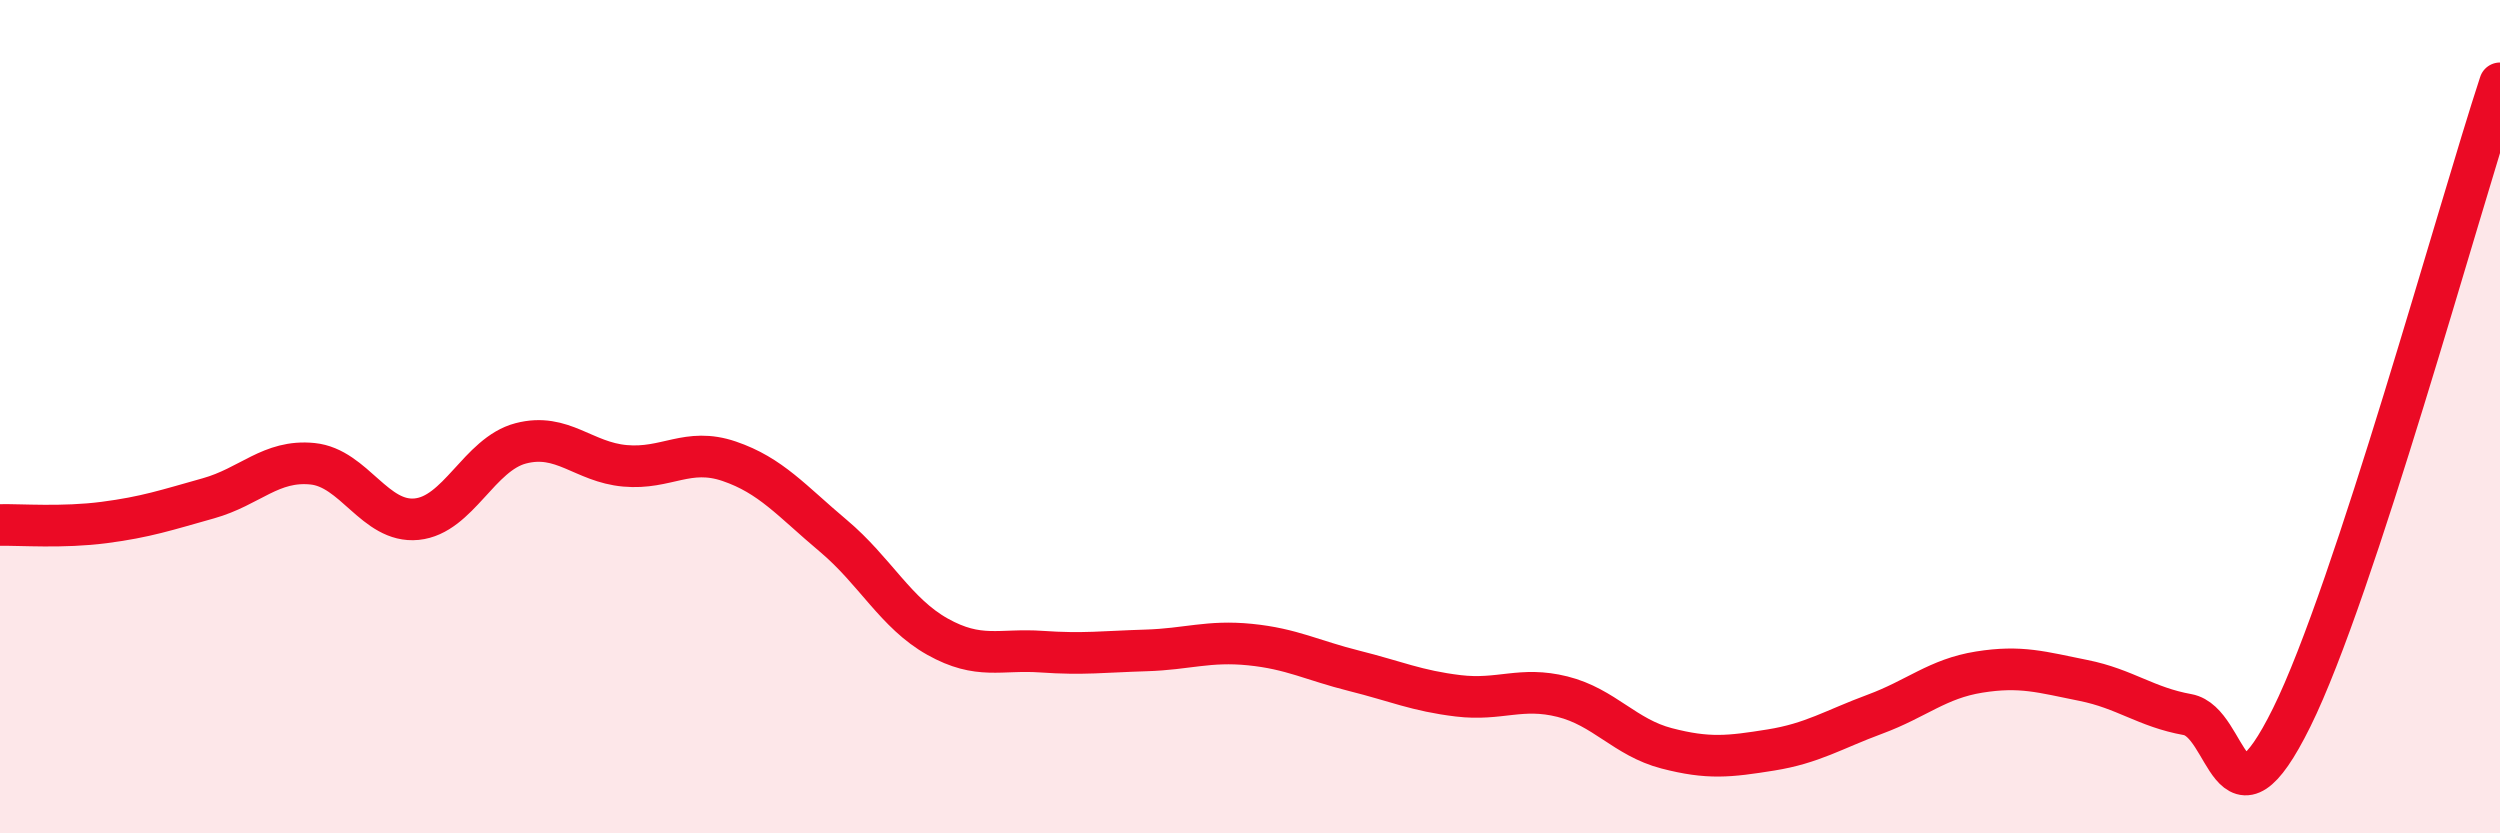
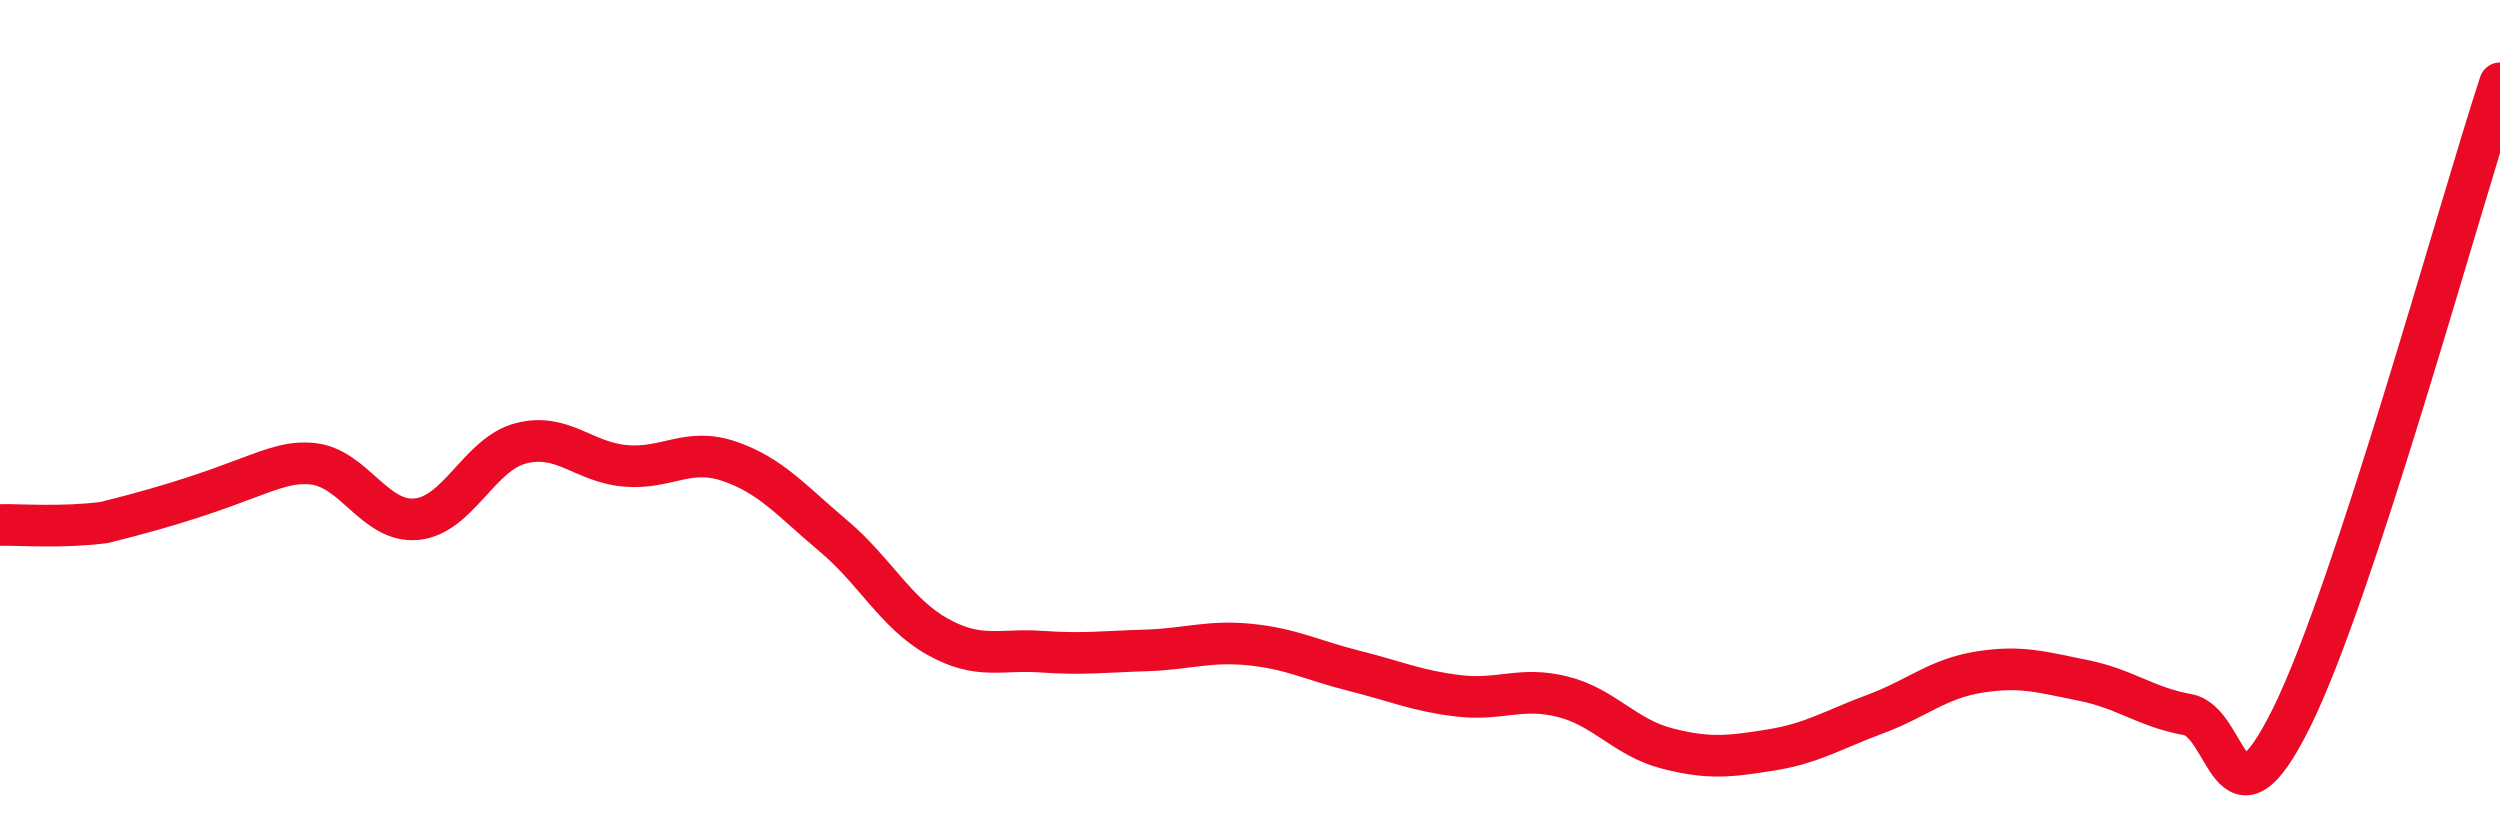
<svg xmlns="http://www.w3.org/2000/svg" width="60" height="20" viewBox="0 0 60 20">
-   <path d="M 0,12.6 C 0.5,12.59 1.5,12.67 2.5,12.54 C 3.5,12.41 4,12.24 5,11.96 C 6,11.68 6.5,11.03 7.5,11.13 C 8.5,11.23 9,12.56 10,12.46 C 11,12.36 11.5,10.9 12.5,10.64 C 13.5,10.38 14,11.09 15,11.18 C 16,11.27 16.5,10.73 17.5,11.07 C 18.5,11.41 19,12.02 20,12.86 C 21,13.7 21.5,14.72 22.5,15.28 C 23.5,15.84 24,15.57 25,15.64 C 26,15.71 26.5,15.64 27.5,15.61 C 28.5,15.58 29,15.37 30,15.47 C 31,15.57 31.5,15.85 32.5,16.1 C 33.5,16.35 34,16.58 35,16.7 C 36,16.82 36.5,16.47 37.5,16.72 C 38.5,16.97 39,17.7 40,17.96 C 41,18.22 41.5,18.16 42.5,18 C 43.5,17.84 44,17.51 45,17.14 C 46,16.77 46.5,16.29 47.5,16.13 C 48.5,15.97 49,16.13 50,16.33 C 51,16.53 51.5,16.97 52.5,17.15 C 53.5,17.33 53.5,20.25 55,17.22 C 56.5,14.19 59,5.04 60,2L60 20L0 20Z" fill="#EB0A25" opacity="0.1" stroke-linecap="round" stroke-linejoin="round" />
-   <path d="M 0,12.6 C 0.5,12.59 1.5,12.67 2.5,12.54 C 3.5,12.41 4,12.24 5,11.96 C 6,11.68 6.5,11.03 7.5,11.13 C 8.5,11.23 9,12.56 10,12.46 C 11,12.36 11.5,10.9 12.5,10.64 C 13.5,10.38 14,11.09 15,11.18 C 16,11.27 16.5,10.73 17.5,11.07 C 18.5,11.41 19,12.02 20,12.86 C 21,13.7 21.5,14.72 22.5,15.28 C 23.5,15.84 24,15.57 25,15.64 C 26,15.71 26.5,15.64 27.5,15.61 C 28.5,15.58 29,15.37 30,15.47 C 31,15.57 31.5,15.85 32.5,16.1 C 33.5,16.35 34,16.58 35,16.7 C 36,16.82 36.5,16.47 37.5,16.72 C 38.5,16.97 39,17.7 40,17.96 C 41,18.22 41.5,18.16 42.5,18 C 43.5,17.84 44,17.51 45,17.14 C 46,16.77 46.5,16.29 47.5,16.13 C 48.5,15.97 49,16.13 50,16.33 C 51,16.53 51.5,16.97 52.5,17.15 C 53.5,17.33 53.5,20.25 55,17.22 C 56.5,14.19 59,5.04 60,2" stroke="#EB0A25" stroke-width="1" fill="none" stroke-linecap="round" stroke-linejoin="round" />
+   <path d="M 0,12.6 C 0.5,12.59 1.5,12.67 2.5,12.54 C 6,11.68 6.5,11.03 7.5,11.13 C 8.5,11.23 9,12.56 10,12.46 C 11,12.36 11.5,10.9 12.5,10.64 C 13.5,10.38 14,11.09 15,11.18 C 16,11.27 16.5,10.73 17.5,11.07 C 18.5,11.41 19,12.02 20,12.86 C 21,13.7 21.5,14.72 22.5,15.28 C 23.5,15.84 24,15.57 25,15.64 C 26,15.71 26.5,15.64 27.5,15.61 C 28.5,15.58 29,15.37 30,15.47 C 31,15.57 31.5,15.85 32.5,16.1 C 33.5,16.35 34,16.58 35,16.7 C 36,16.82 36.5,16.47 37.5,16.72 C 38.5,16.97 39,17.7 40,17.96 C 41,18.22 41.5,18.16 42.5,18 C 43.5,17.84 44,17.51 45,17.14 C 46,16.77 46.5,16.29 47.5,16.13 C 48.5,15.97 49,16.13 50,16.33 C 51,16.53 51.5,16.97 52.5,17.15 C 53.5,17.33 53.5,20.25 55,17.22 C 56.5,14.19 59,5.04 60,2" stroke="#EB0A25" stroke-width="1" fill="none" stroke-linecap="round" stroke-linejoin="round" />
</svg>